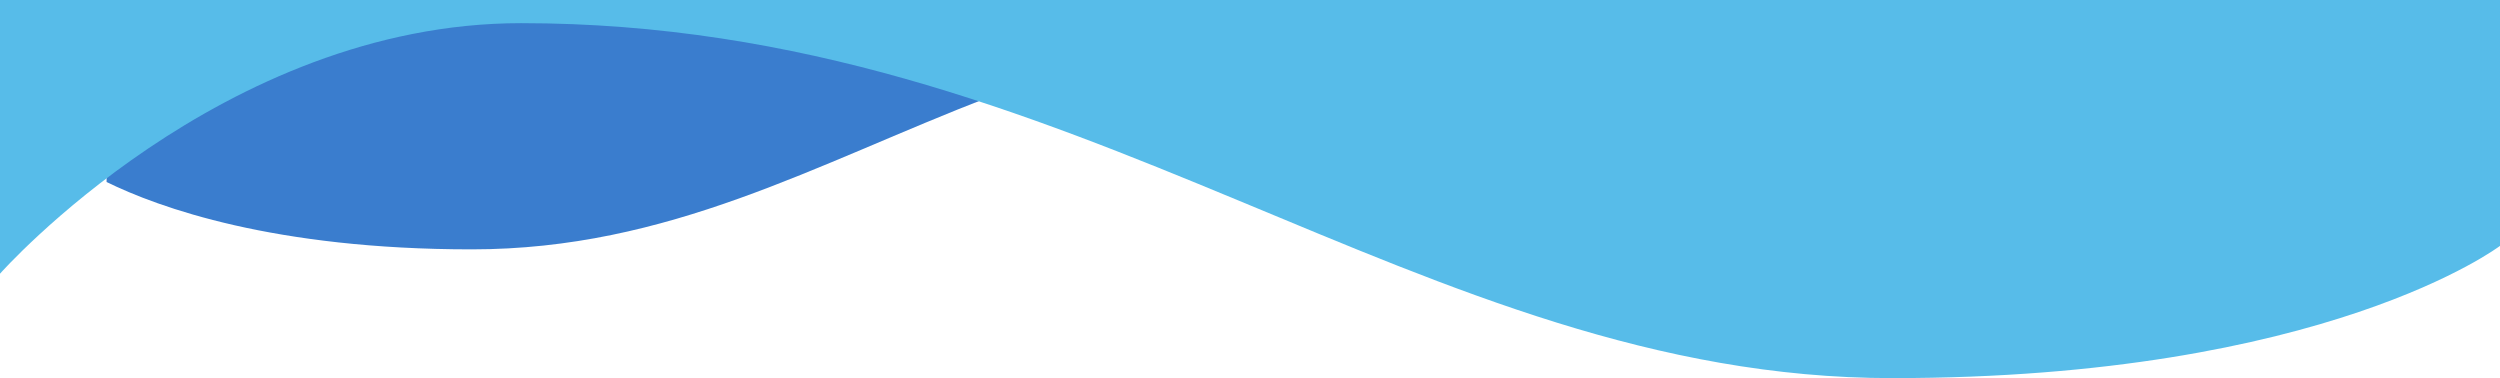
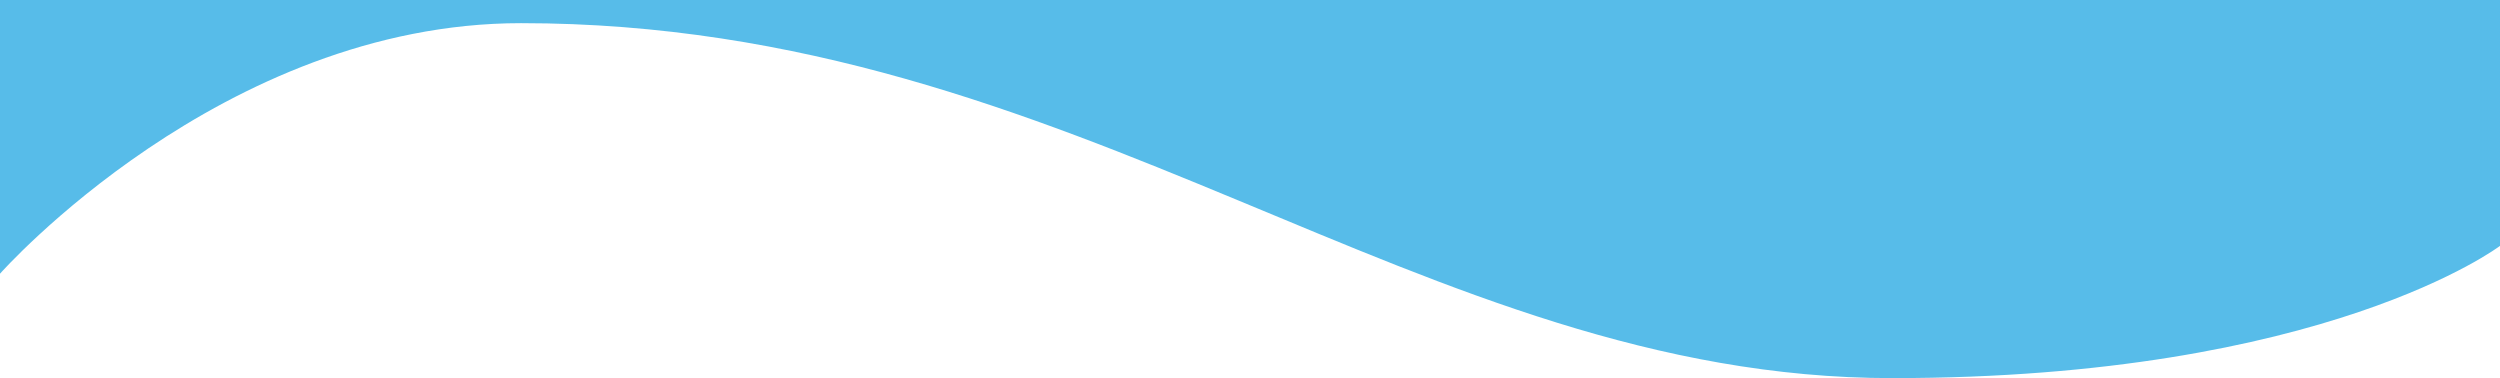
<svg xmlns="http://www.w3.org/2000/svg" id="Layer_2" viewBox="0 0 1401.15 211.92">
  <defs>
    <style>
      .cls-1 {
        fill: #3a7dce;
      }

      .cls-2 {
        fill: #57bce9;
      }
    </style>
  </defs>
  <g id="content">
-     <path class="cls-1" d="M554.55,5H59.74v97.01c29.23,14.33,93.91,37.75,204.62,37.75s192.32-47.69,290.19-85.42V5Z" />
    <path class="cls-2" d="M0,0v153.4S124.28,12.98,292.02,12.98c313.36,0,503.2,198.94,768.46,198.94,243.15,0,340.67-74.12,340.67-74.12V0H0Z" />
  </g>
</svg>